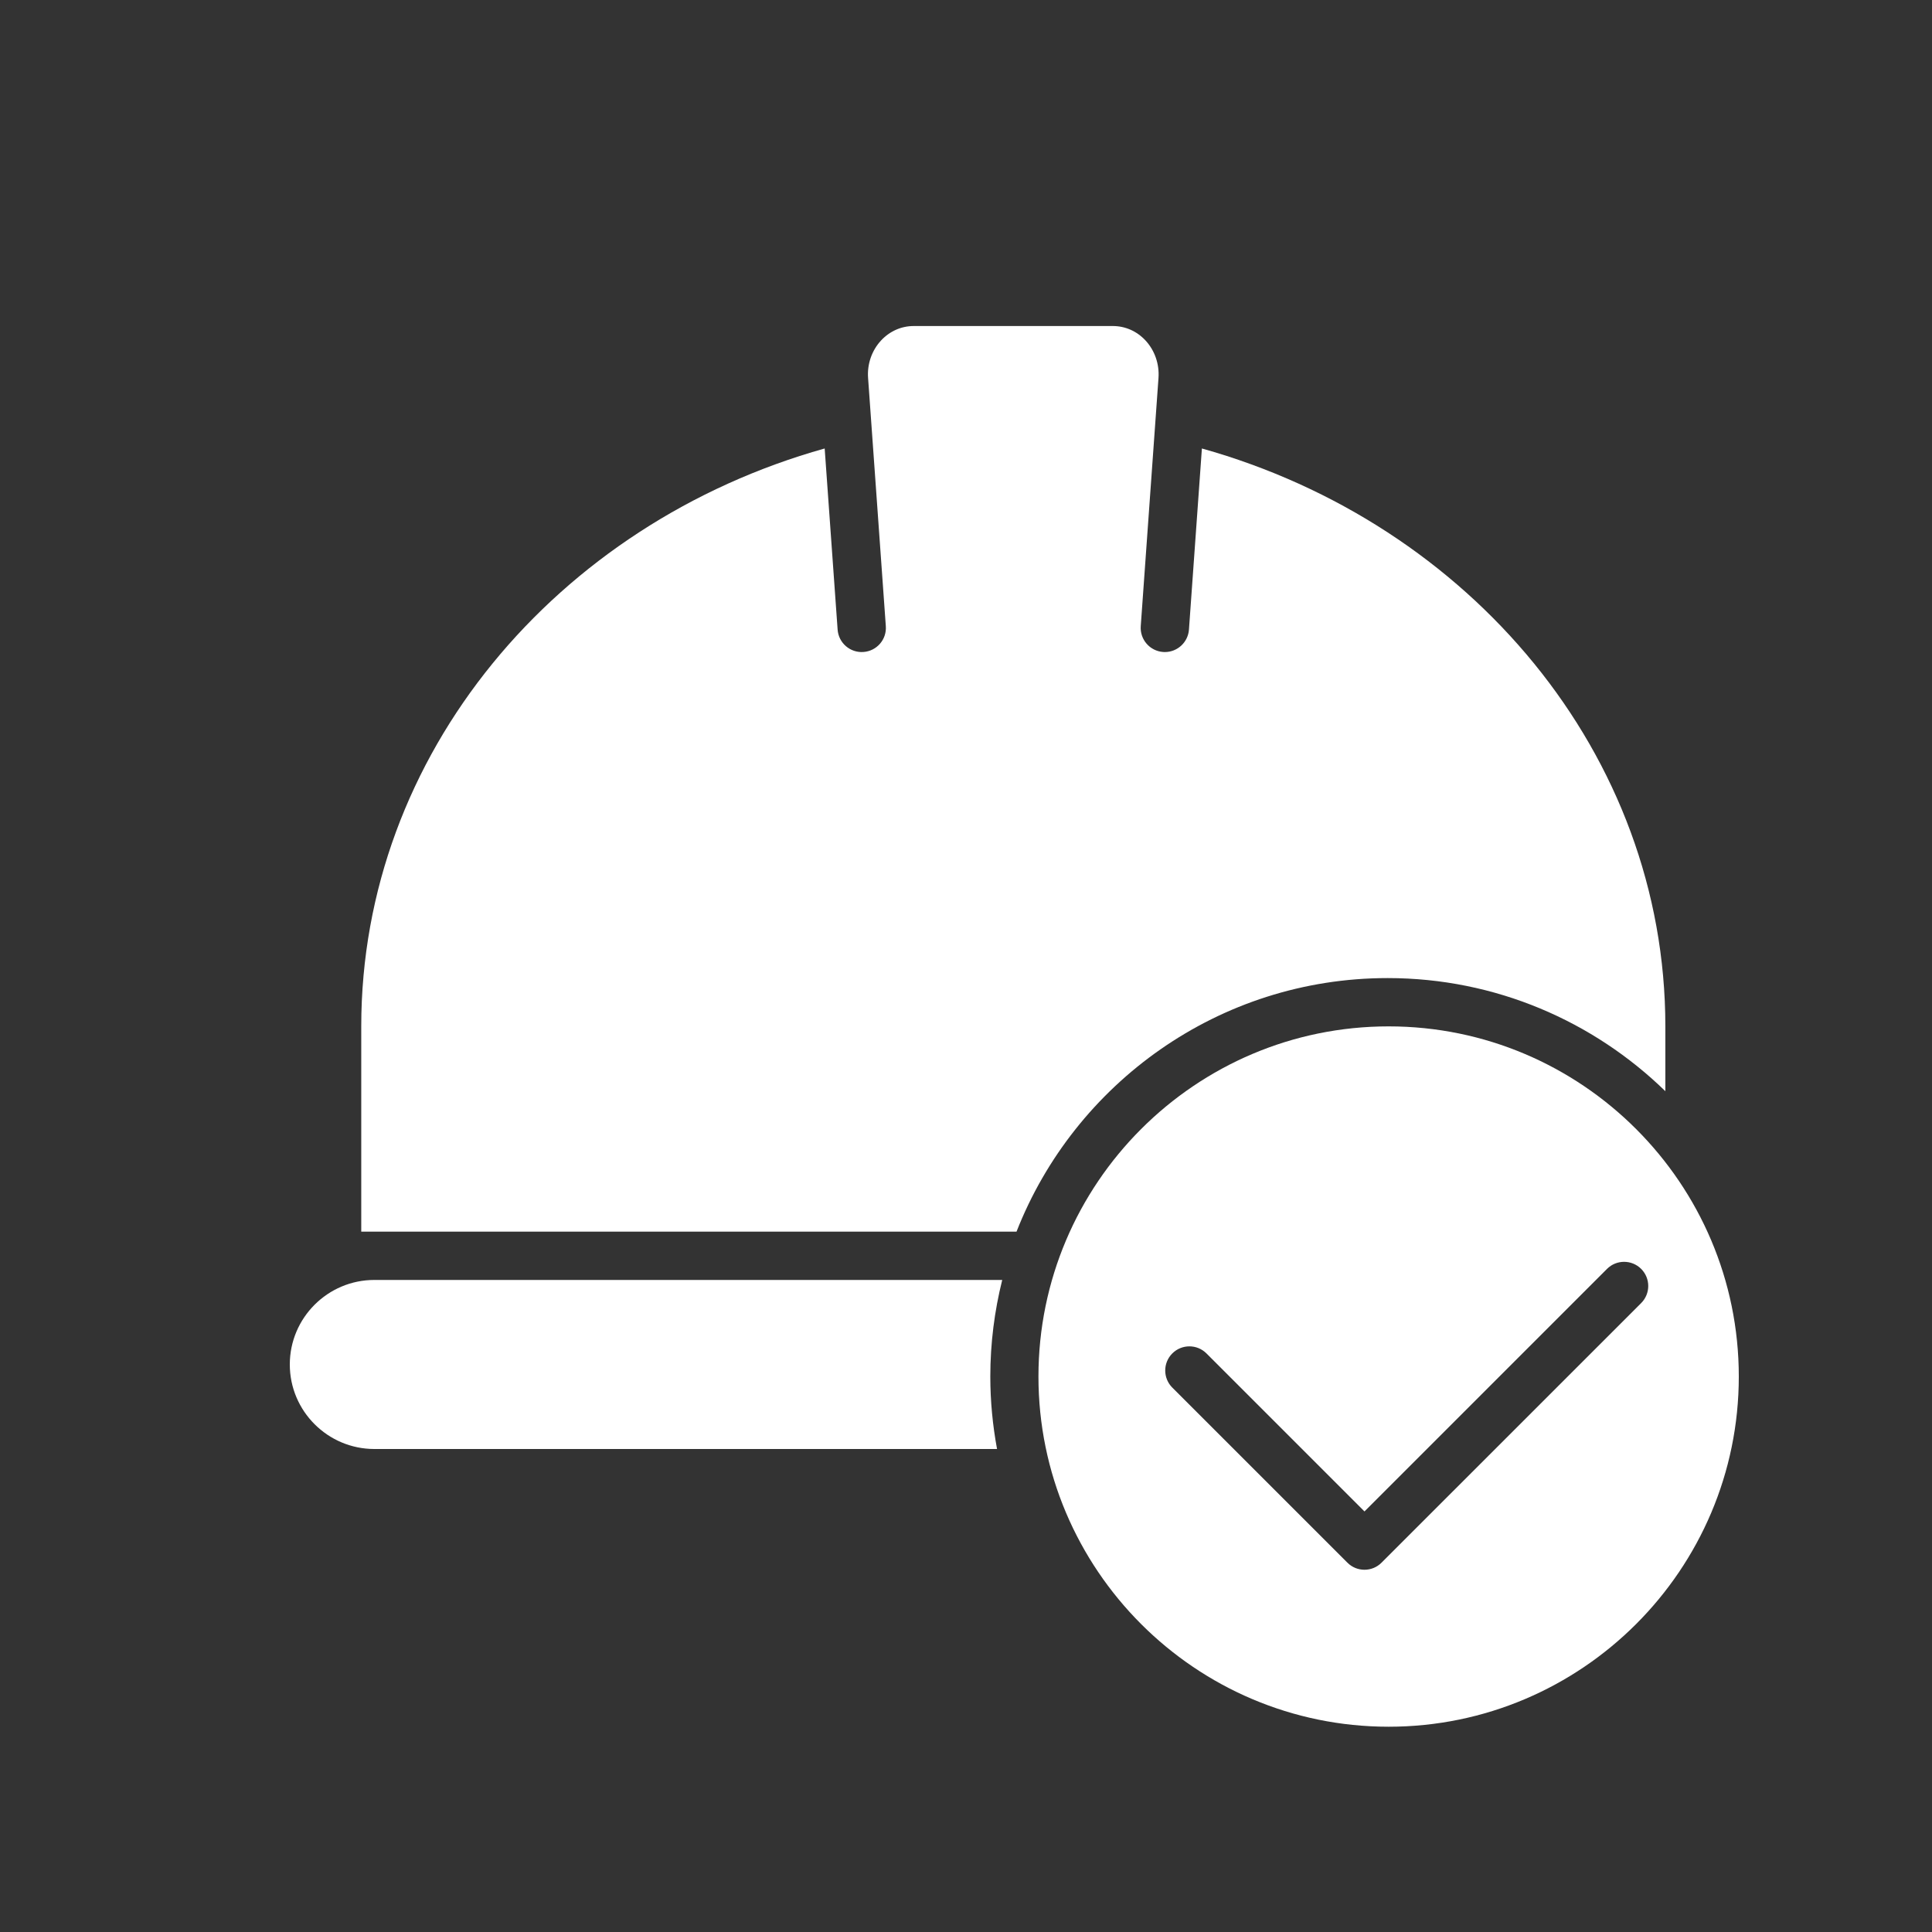
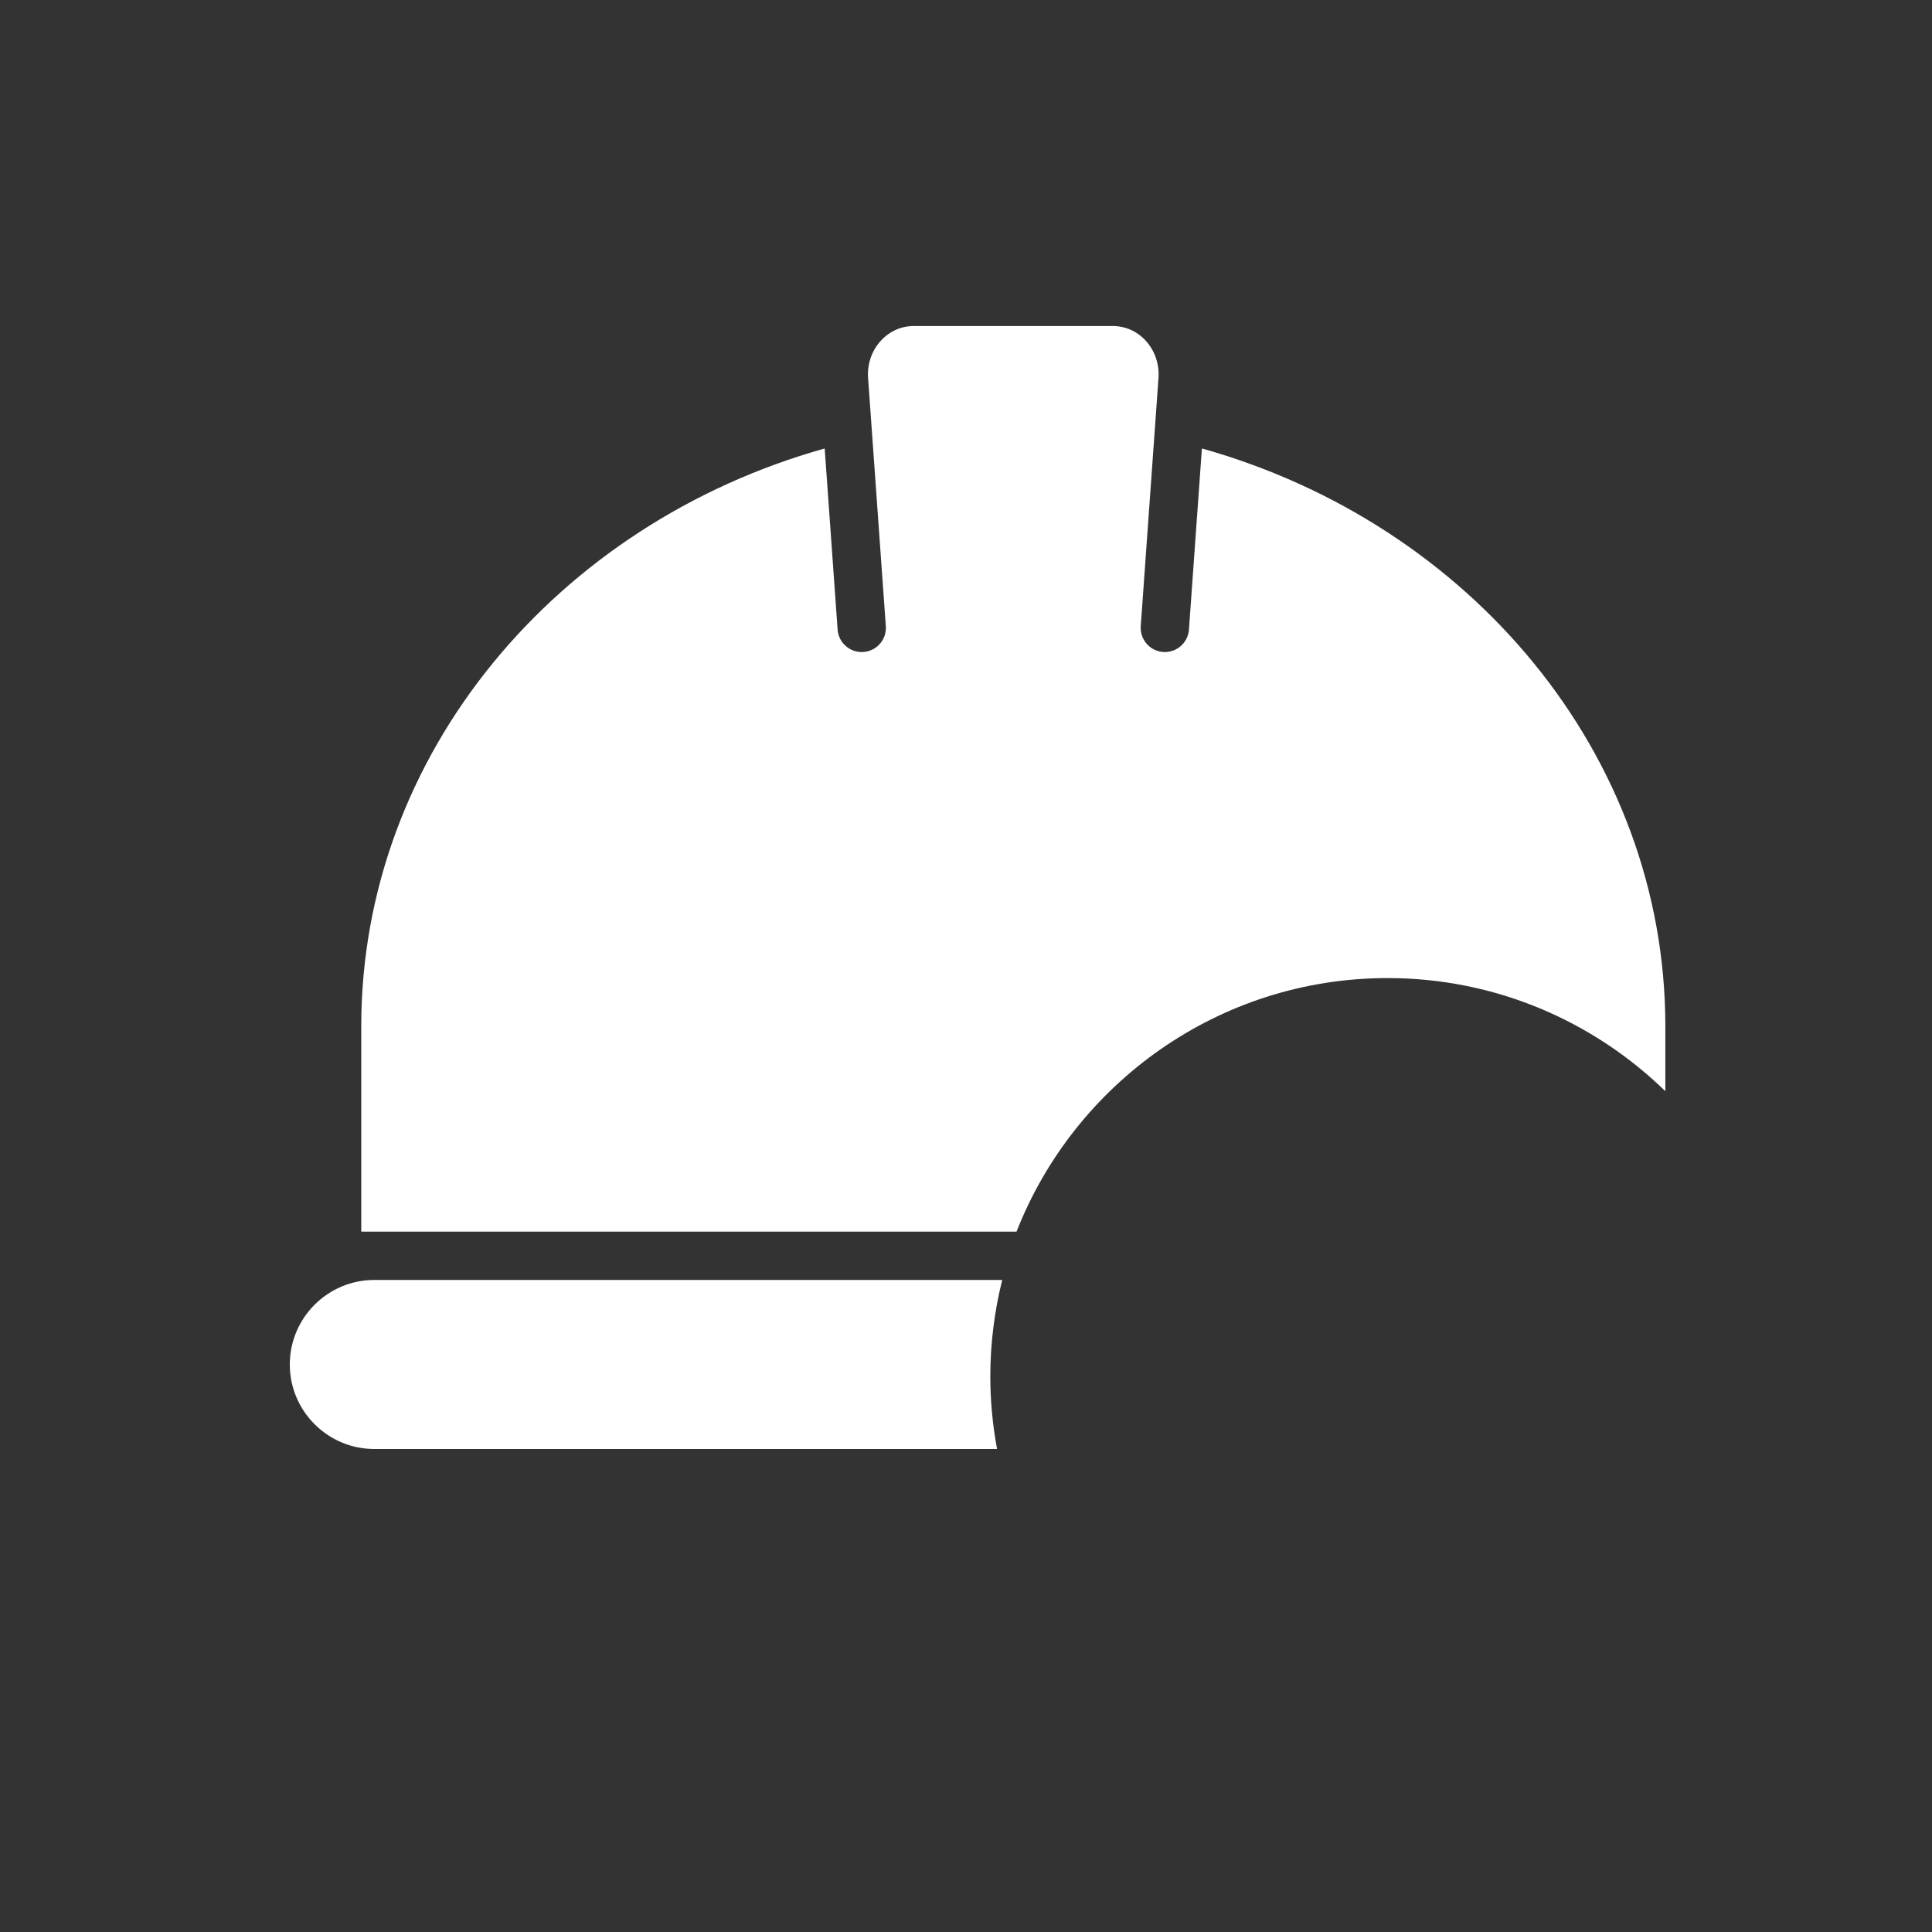
<svg xmlns="http://www.w3.org/2000/svg" width="60" height="60" viewBox="0 0 60 60" fill="none">
  <rect x="0" y="0" width="60" height="60" fill="#333333" stroke="none" />
  <path d="M43.094 30.375C46.446 30.375 49.488 31.716 51.719 33.888V31.875C51.719 23.422 45.645 16.26 37.326 13.928L36.924 19.553C36.895 19.948 36.566 20.25 36.176 20.25C36.158 20.25 36.14 20.25 36.122 20.248C35.709 20.218 35.398 19.86 35.427 19.446L35.978 11.738C36.009 11.307 35.862 10.883 35.574 10.573C35.305 10.284 34.945 10.125 34.56 10.125H28.377C27.992 10.125 27.632 10.284 27.362 10.574C27.075 10.883 26.927 11.307 26.959 11.738L27.51 19.447C27.54 19.86 27.229 20.219 26.815 20.248C26.402 20.278 26.043 19.967 26.013 19.554L25.611 13.928C17.293 16.26 11.219 23.422 11.219 31.875V38.25H11.594H31.569C33.373 33.646 37.857 30.375 43.094 30.375Z" fill="white" />
  <path d="M11.626 45H30.964C30.829 44.27 30.755 43.519 30.755 42.75C30.755 41.716 30.885 40.711 31.125 39.75H11.626C10.178 39.75 9 40.928 9 42.375C9 43.822 10.178 45 11.626 45Z" fill="white" />
-   <path d="M43.125 31.875C37.128 31.875 32.25 36.753 32.25 42.75C32.25 48.747 37.128 53.625 43.125 53.625C49.122 53.625 54 48.747 54 42.75C54 36.753 49.122 31.875 43.125 31.875ZM42.905 48.53C42.759 48.677 42.567 48.75 42.375 48.75C42.183 48.75 41.991 48.677 41.845 48.53L36.407 43.093C36.114 42.8 36.114 42.325 36.407 42.032C36.7 41.739 37.175 41.739 37.468 42.032L42.375 46.939L49.907 39.407C50.2 39.114 50.675 39.114 50.968 39.407C51.261 39.7 51.261 40.175 50.968 40.468L42.905 48.53Z" fill="white" />
</svg>